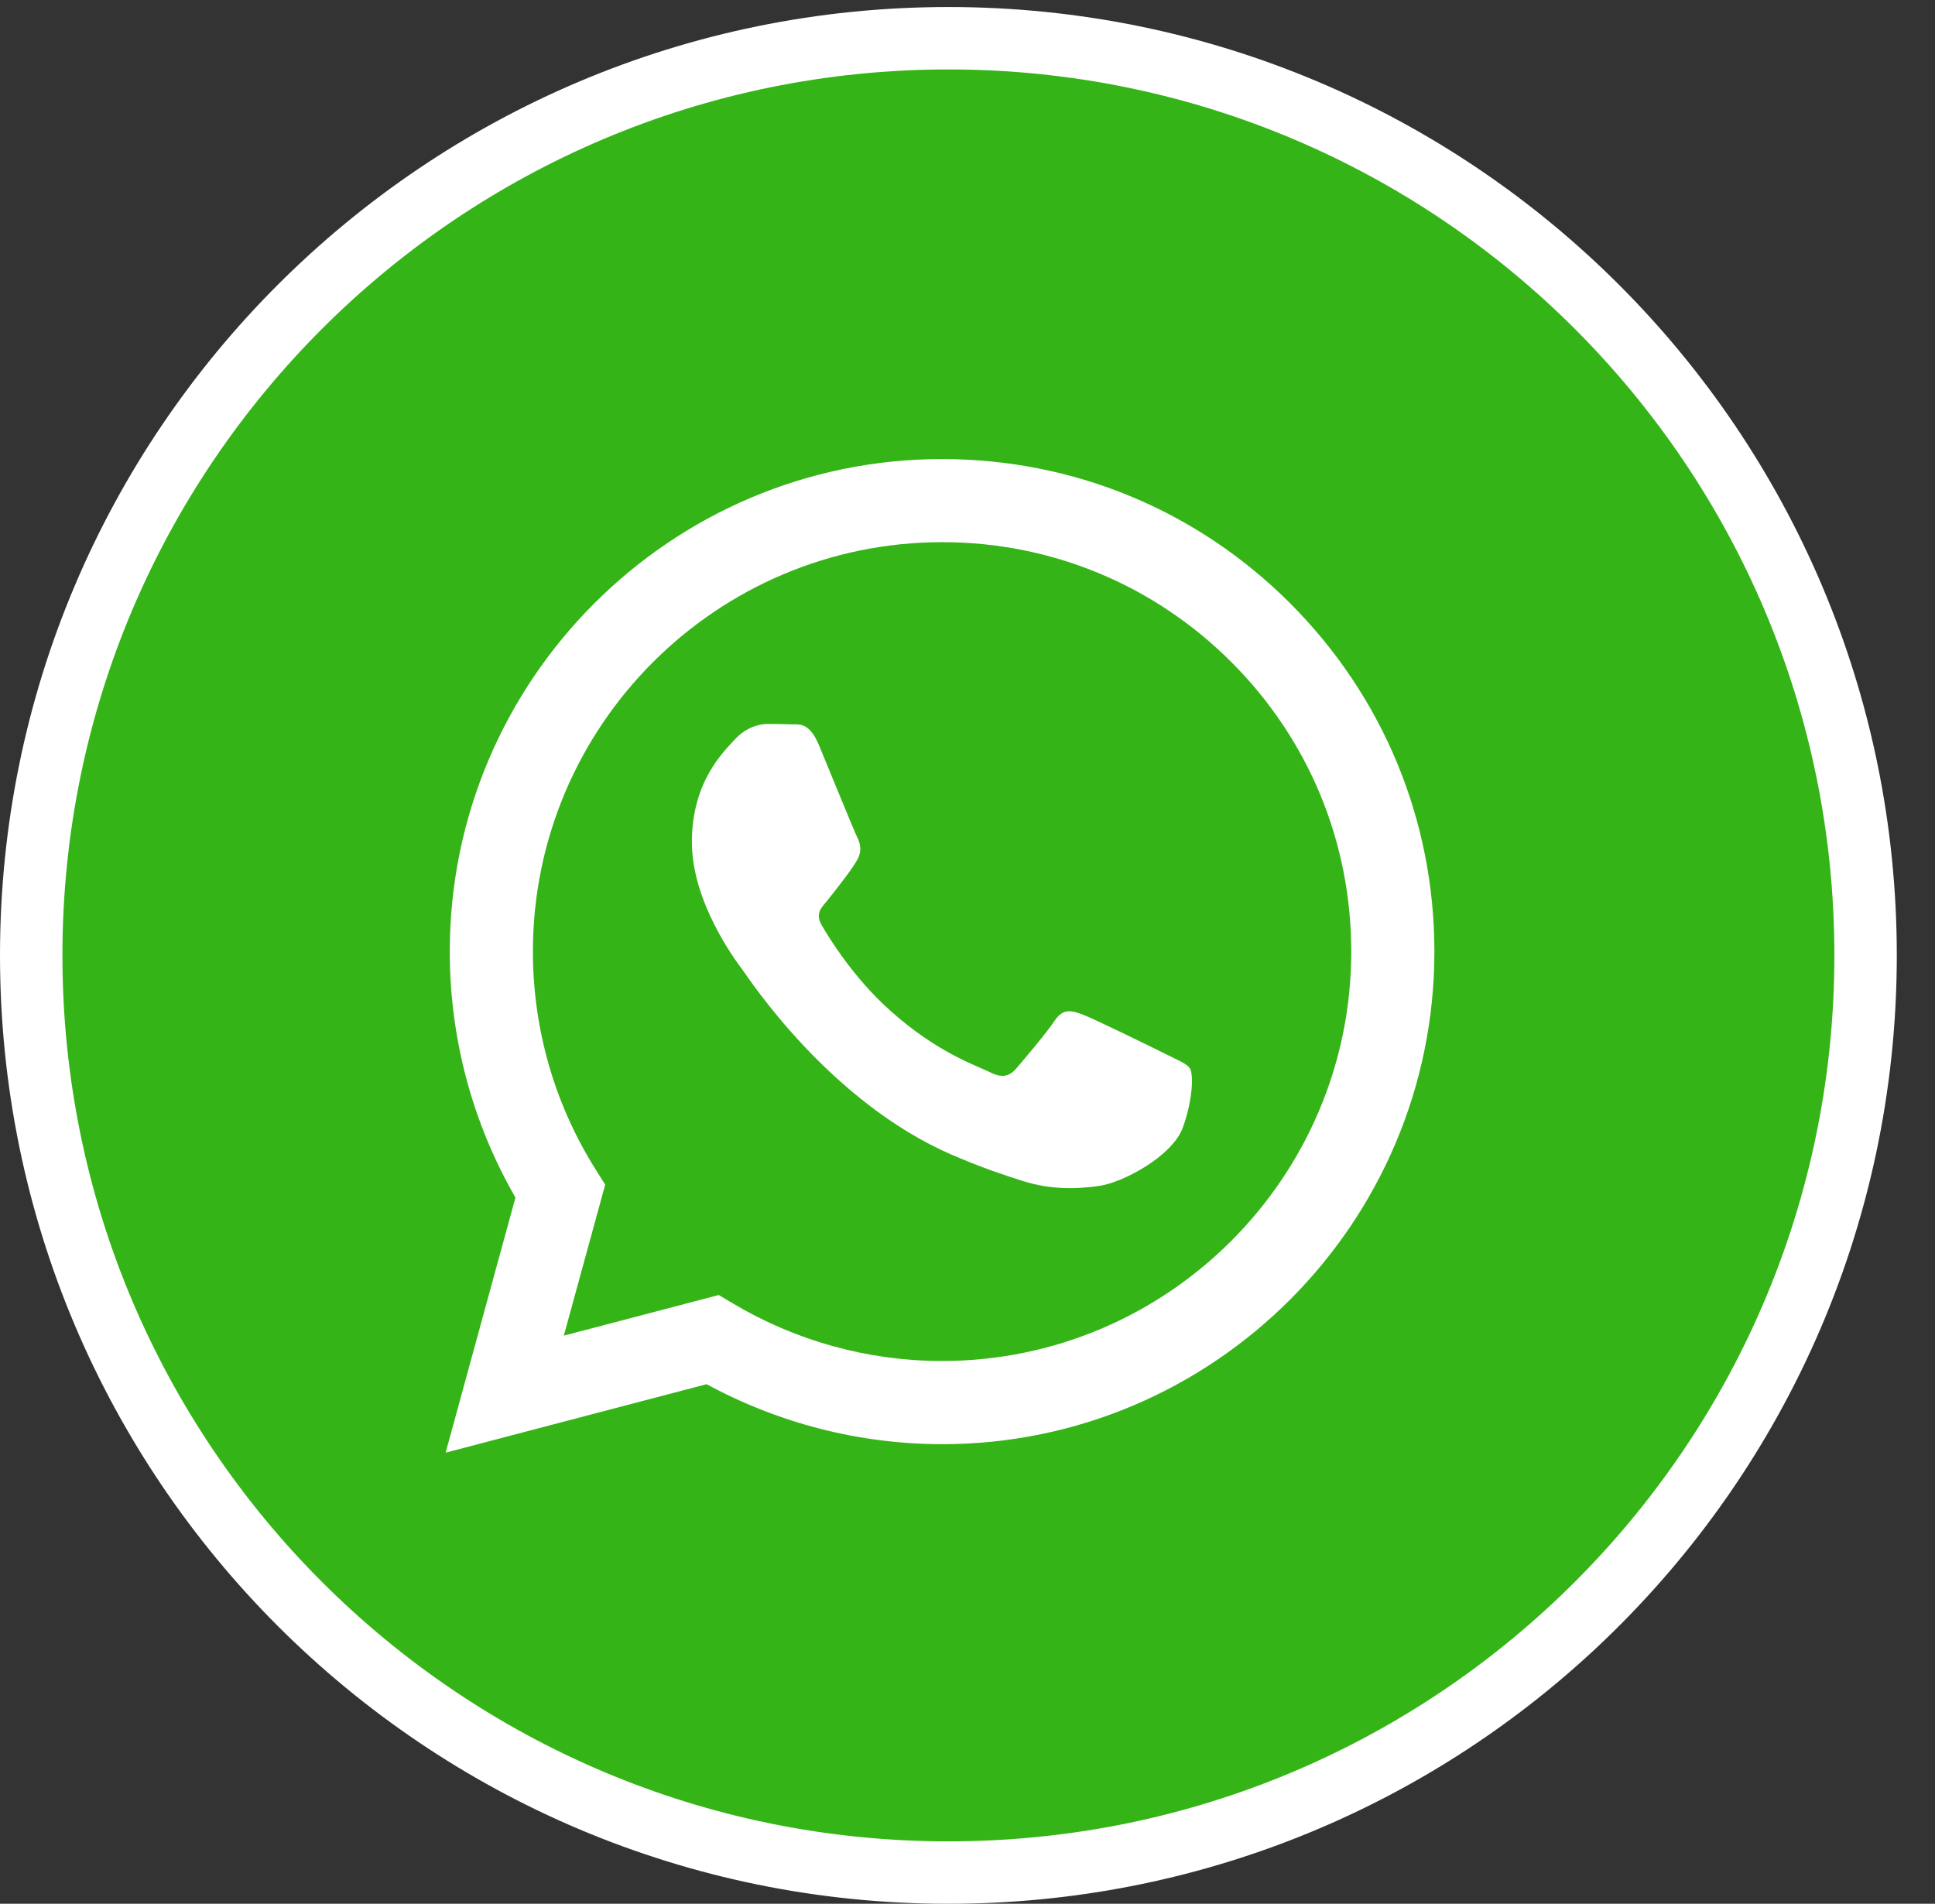
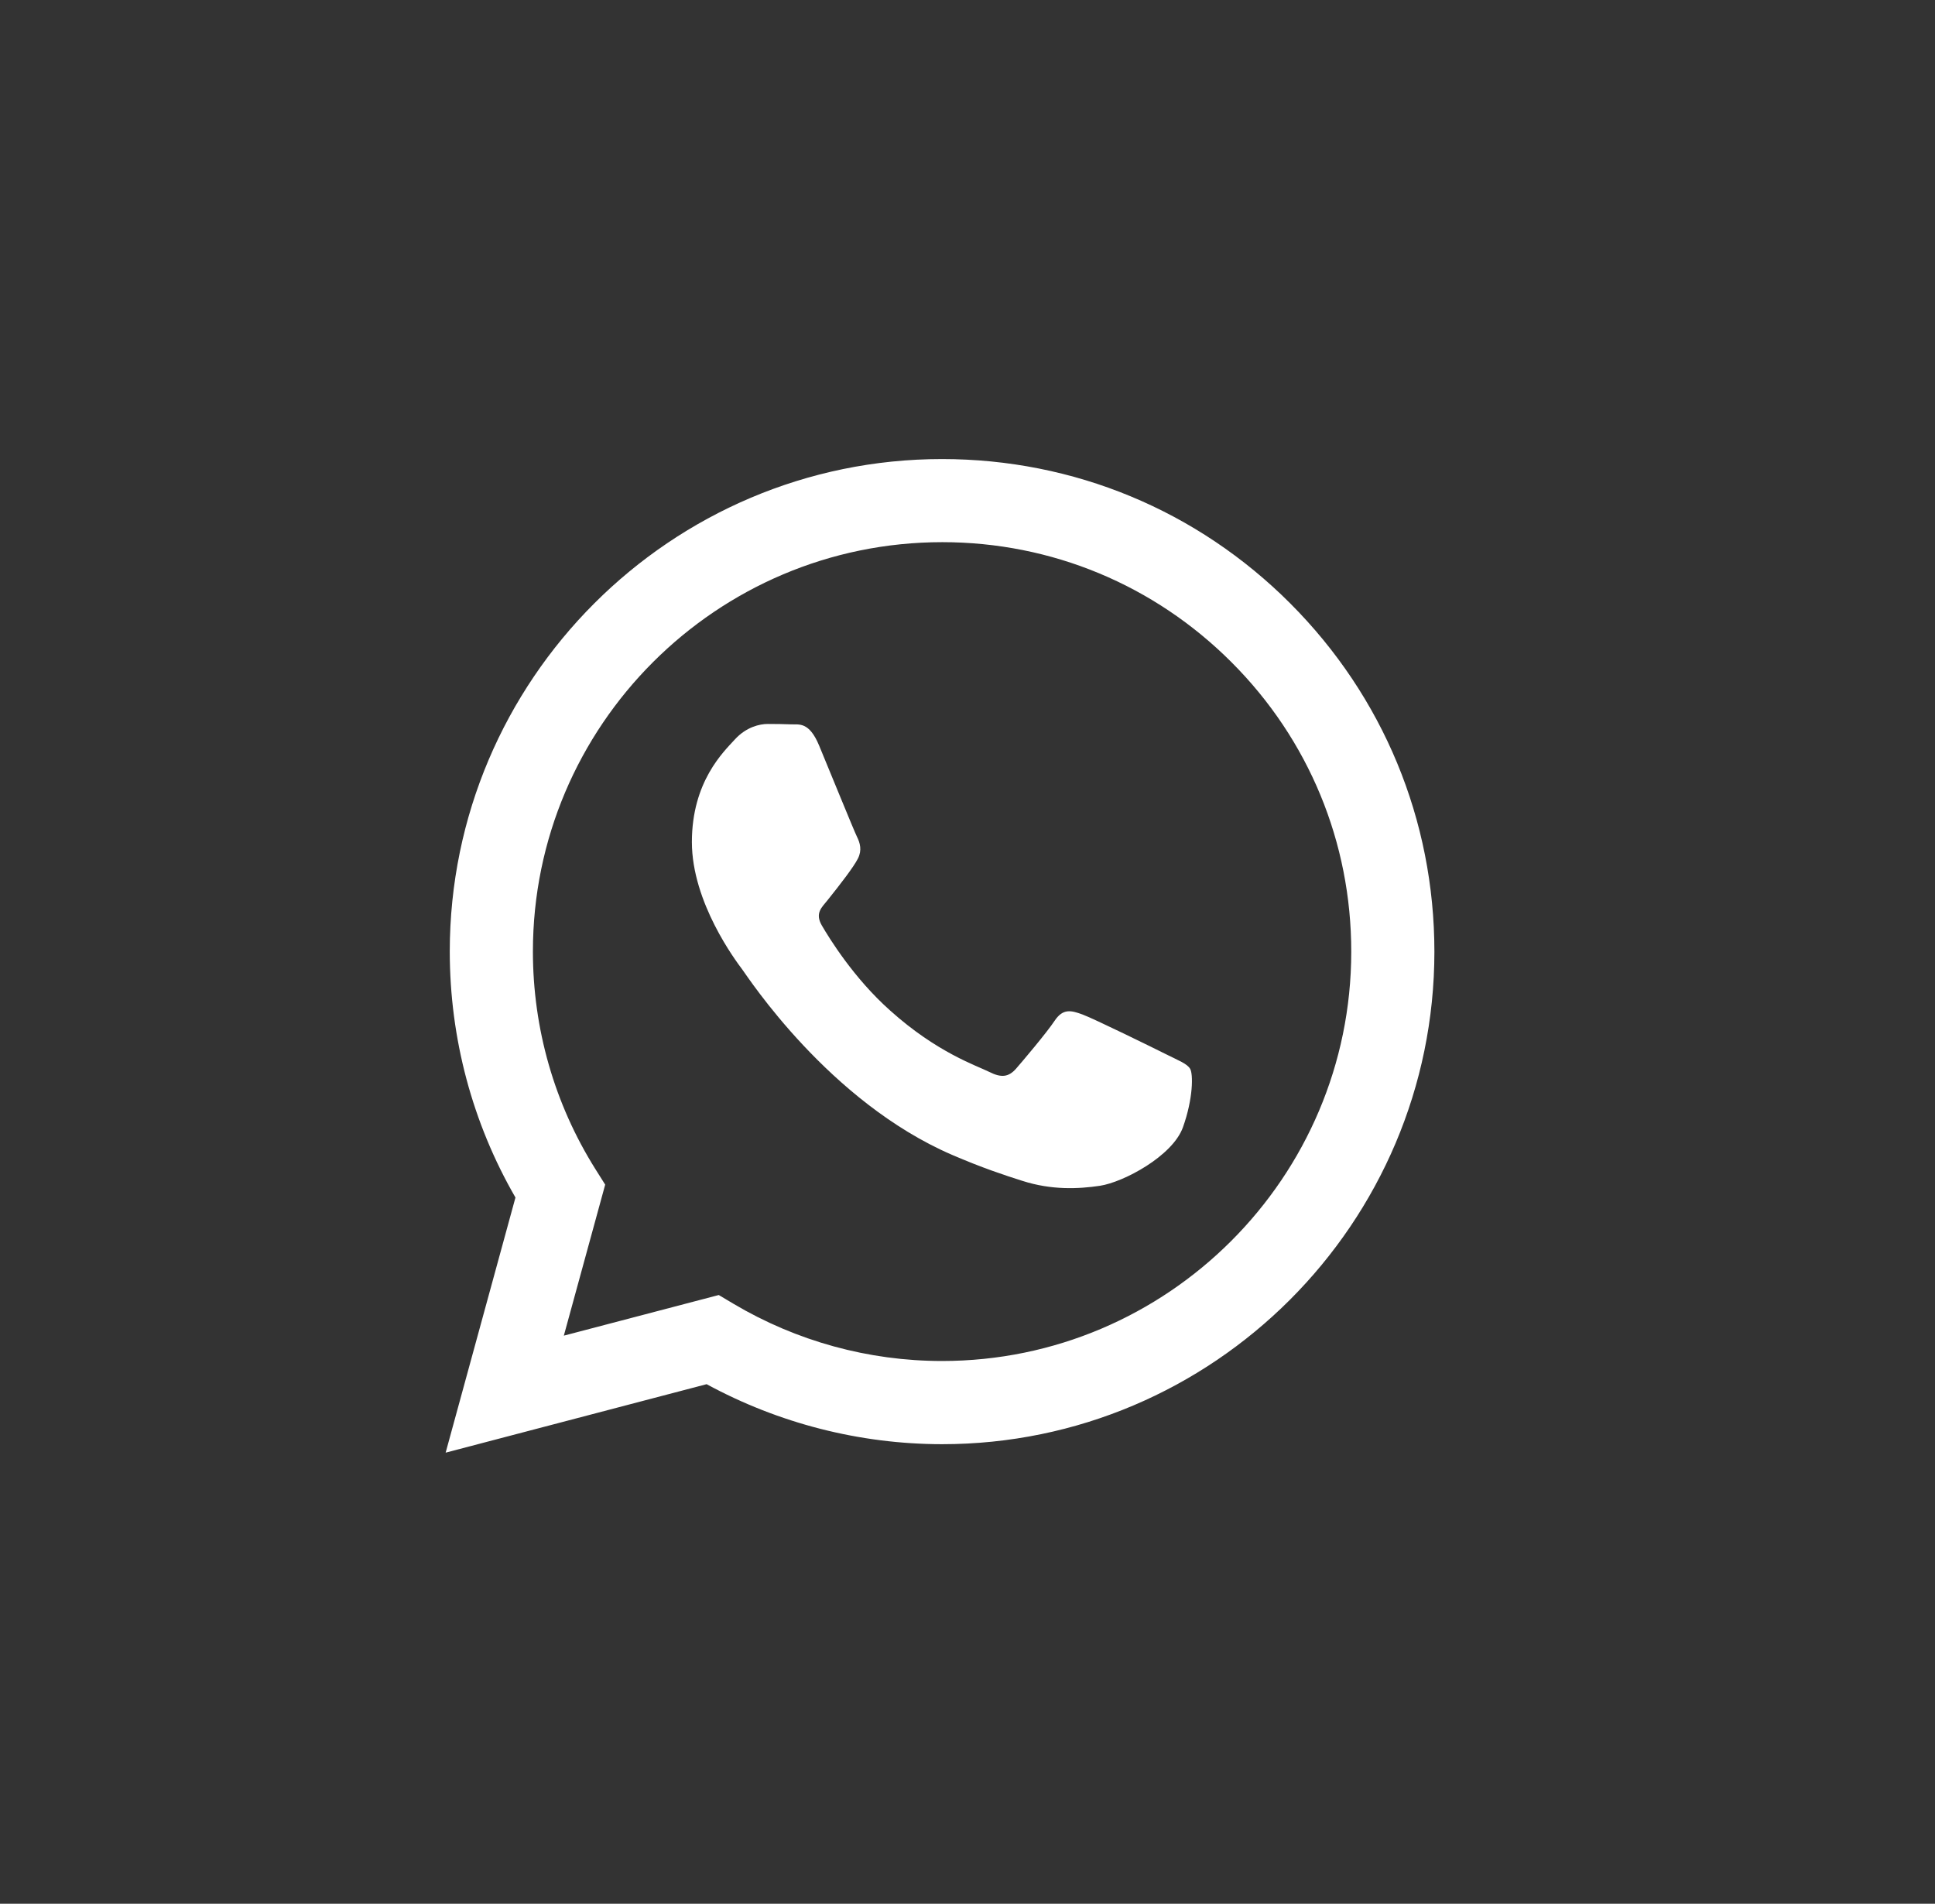
<svg xmlns="http://www.w3.org/2000/svg" width="62px" height="61px" viewBox="0 0 62 61" version="1.1">
  <rect x="0" y="0" width="62" height="61" fill="#333333" stroke="none" />
  <title>Group 68</title>
  <g id="Desktop" stroke="none" stroke-width="1" fill="none" fill-rule="evenodd">
    <g id="1_home" transform="translate(-1203, -4401)">
      <g id="Group-26" transform="translate(1204, 4401.001)">
        <g id="zap-corner" fill="#35B417" stroke="#FFFFFF" stroke-width="2">
-           <path d="M0,30.612 C0,14.381 13.157,1.224 29.388,1.224 C45.619,1.224 58.776,14.381 58.776,30.612 C58.776,39.099 55.178,46.747 49.423,52.112 C44.174,57.005 37.131,60 29.388,60 C13.157,60 0,46.842 0,30.612 Z" id="Ellipse" />
-         </g>
+           </g>
        <g id="whatsapp" transform="translate(13.279, 11.034)">
          <rect id="Background" x="3.587" y="0" width="30.613" height="30.613" />
          <g id="Group" transform="translate(0, 3.674)" fill="#FFFFFF">
            <path d="M27.063,4.626 C24.084,1.643 20.127,0.001 15.906,0 C7.213,0 0.136,7.079 0.132,15.775 C0.132,18.555 0.855,21.27 2.237,23.662 L0,31.837 L8.362,29.643 C10.668,30.896 13.261,31.563 15.899,31.566 L15.907,31.566 C24.6,31.566 31.678,24.485 31.681,15.787 C31.681,11.571 30.043,7.612 27.063,4.626 L27.063,4.626 L27.063,4.626 Z M15.906,28.9 L15.902,28.9 C13.549,28.9 11.243,28.264 9.23,27.071 L8.751,26.786 L3.787,28.088 L5.112,23.249 L4.8,22.754 C3.488,20.666 2.796,18.254 2.796,15.776 C2.798,8.547 8.68,2.663 15.913,2.663 C19.414,2.664 22.707,4.033 25.183,6.513 C27.657,8.989 29.019,12.283 29.017,15.787 C29.016,23.014 23.133,28.9 15.906,28.9 L15.906,28.9 L15.906,28.9 Z M23.097,19.078 C22.703,18.88 20.766,17.929 20.405,17.797 C20.042,17.663 19.78,17.599 19.515,17.995 C19.254,18.387 18.501,19.276 18.272,19.539 C18.039,19.799 17.809,19.835 17.418,19.637 C17.023,19.439 15.75,19.024 14.248,17.675 C13.074,16.633 12.285,15.342 12.055,14.947 C11.824,14.551 12.054,14.363 12.228,14.146 C12.654,13.615 13.082,13.059 13.212,12.796 C13.344,12.533 13.279,12.303 13.181,12.105 C13.082,11.907 12.295,9.967 11.965,9.176 C11.645,8.408 11.32,8.512 11.079,8.501 C10.848,8.492 10.584,8.488 10.321,8.488 C10.058,8.488 9.631,8.587 9.27,8.981 C8.91,9.376 7.89,10.331 7.89,12.271 C7.89,14.212 9.303,16.086 9.5,16.349 C9.696,16.612 12.279,20.592 16.231,22.297 C17.175,22.704 17.908,22.948 18.479,23.128 C19.423,23.431 20.283,23.387 20.964,23.286 C21.721,23.171 23.295,22.332 23.624,21.411 C23.954,20.489 23.954,19.703 23.854,19.537 C23.757,19.374 23.492,19.276 23.097,19.078 L23.097,19.078 L23.097,19.078 Z" id="Shape" />
          </g>
        </g>
      </g>
    </g>
  </g>
</svg>